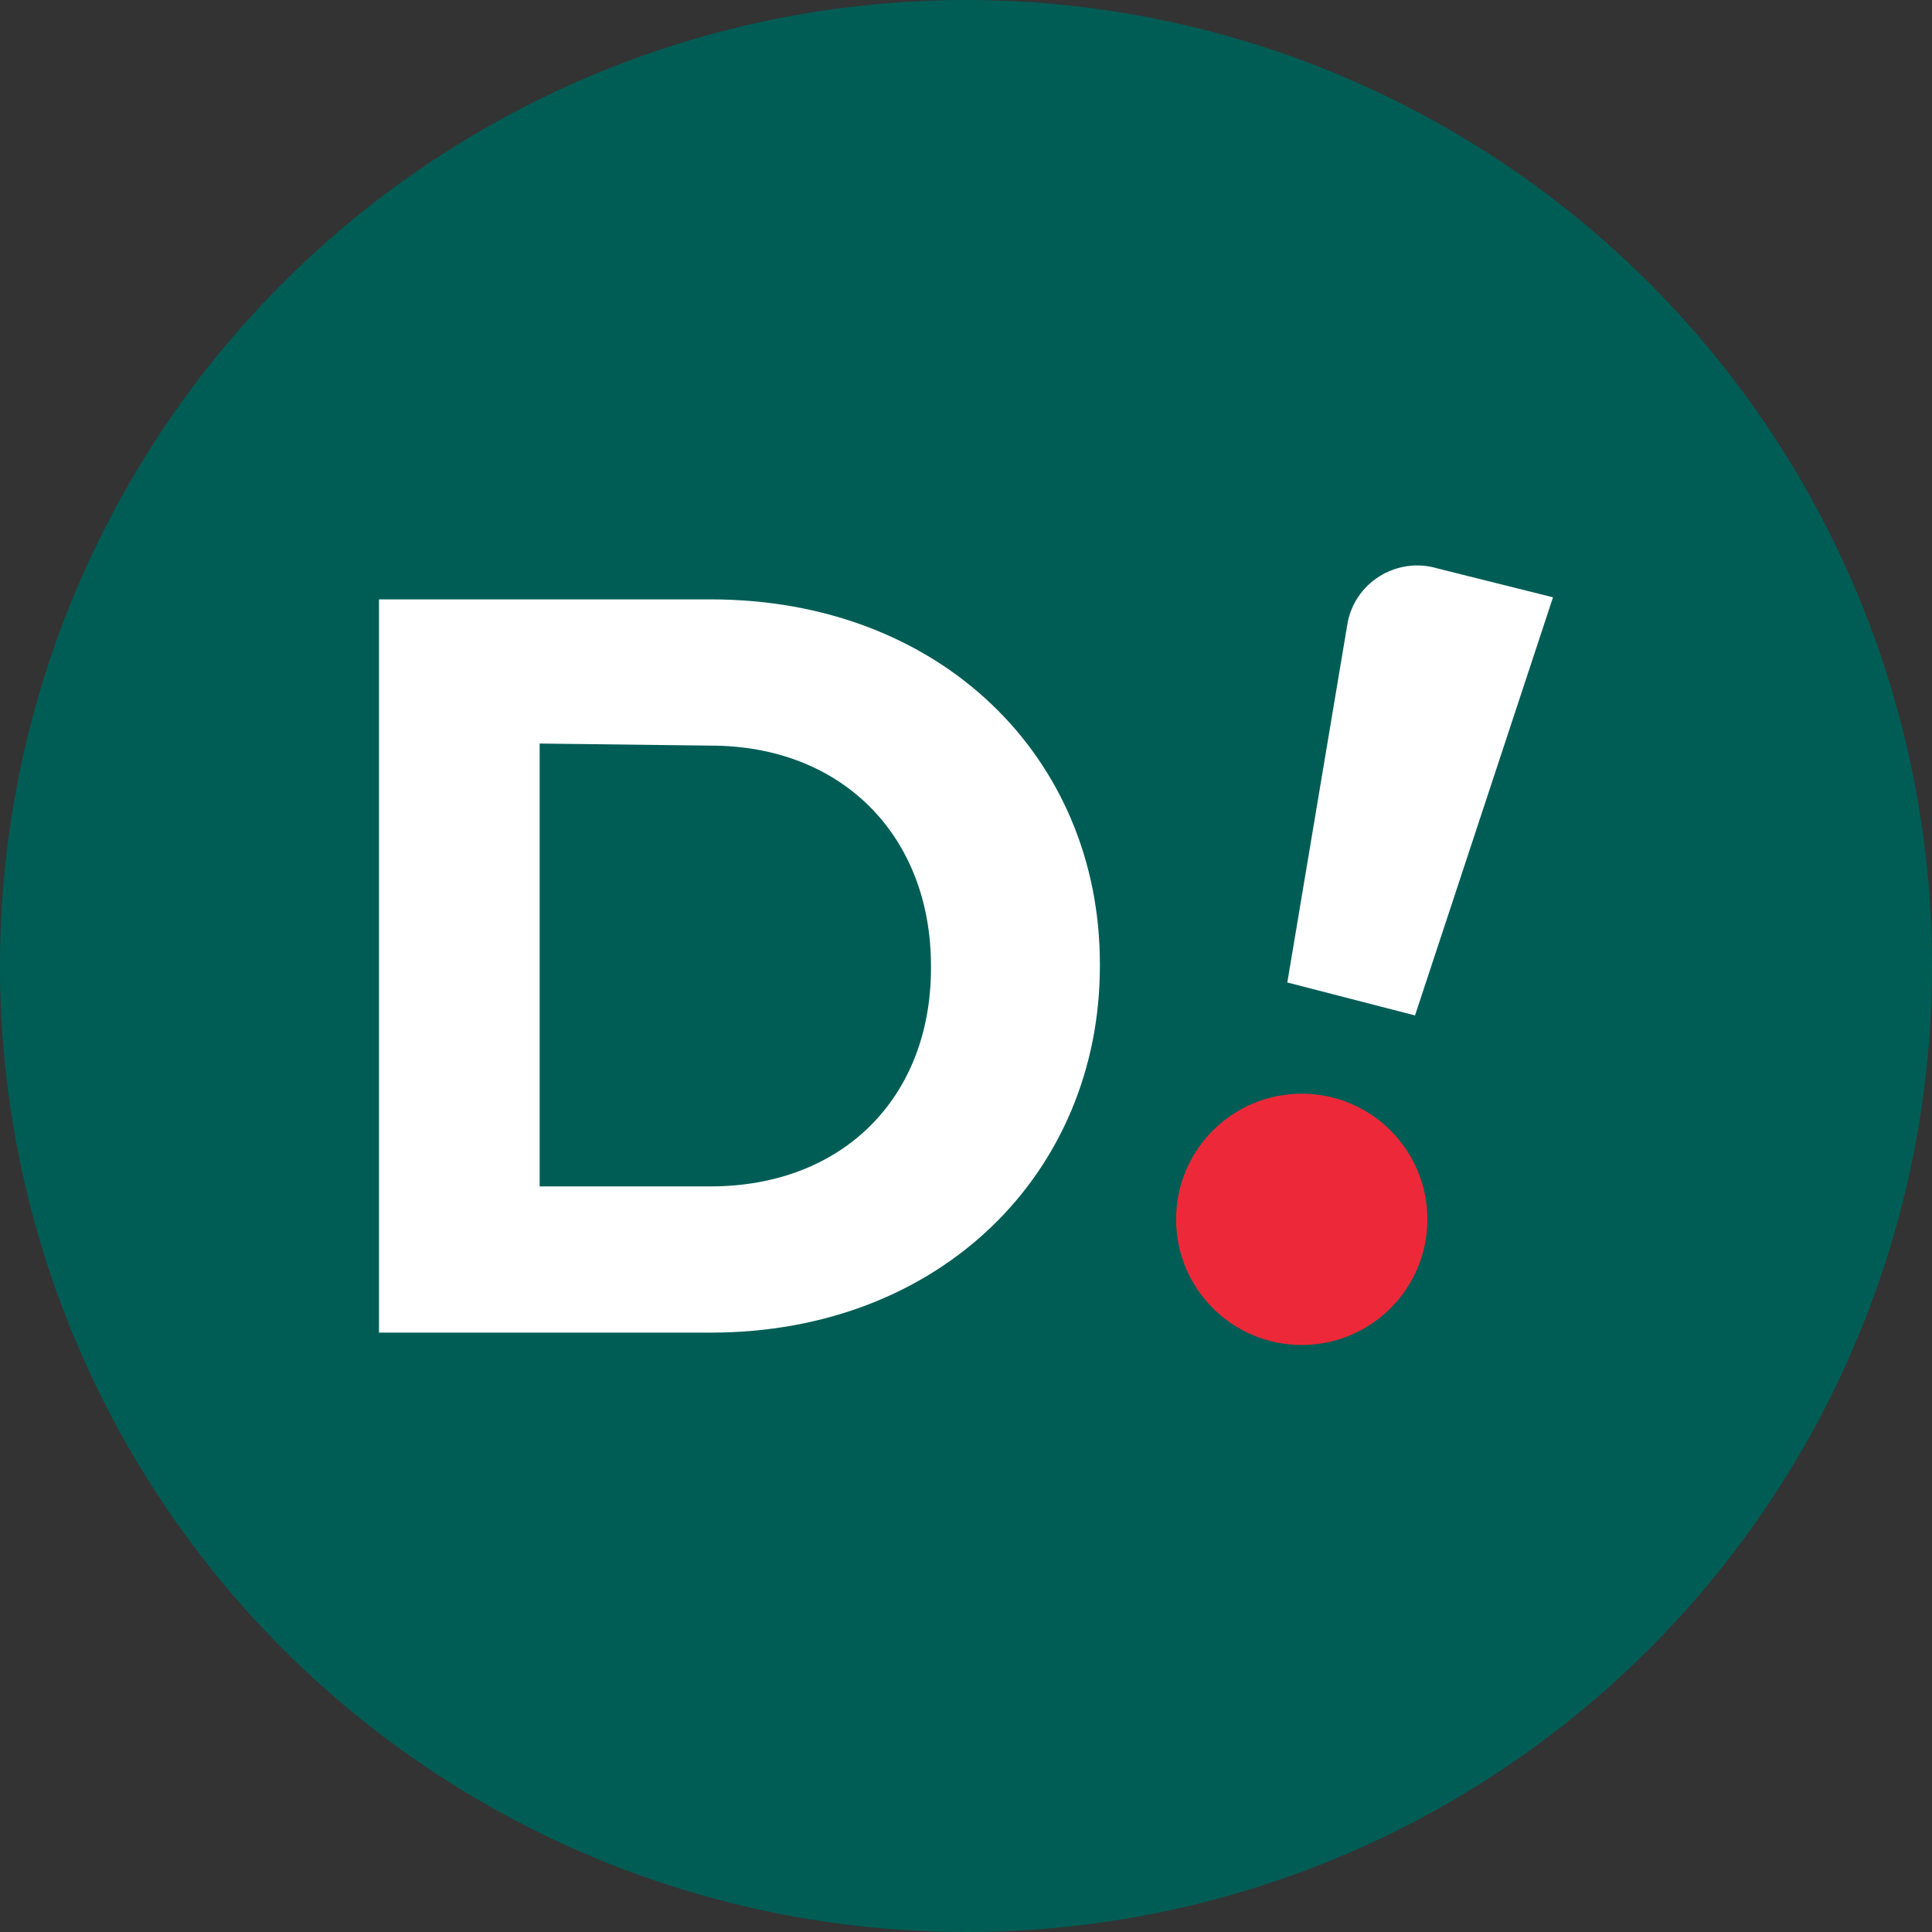
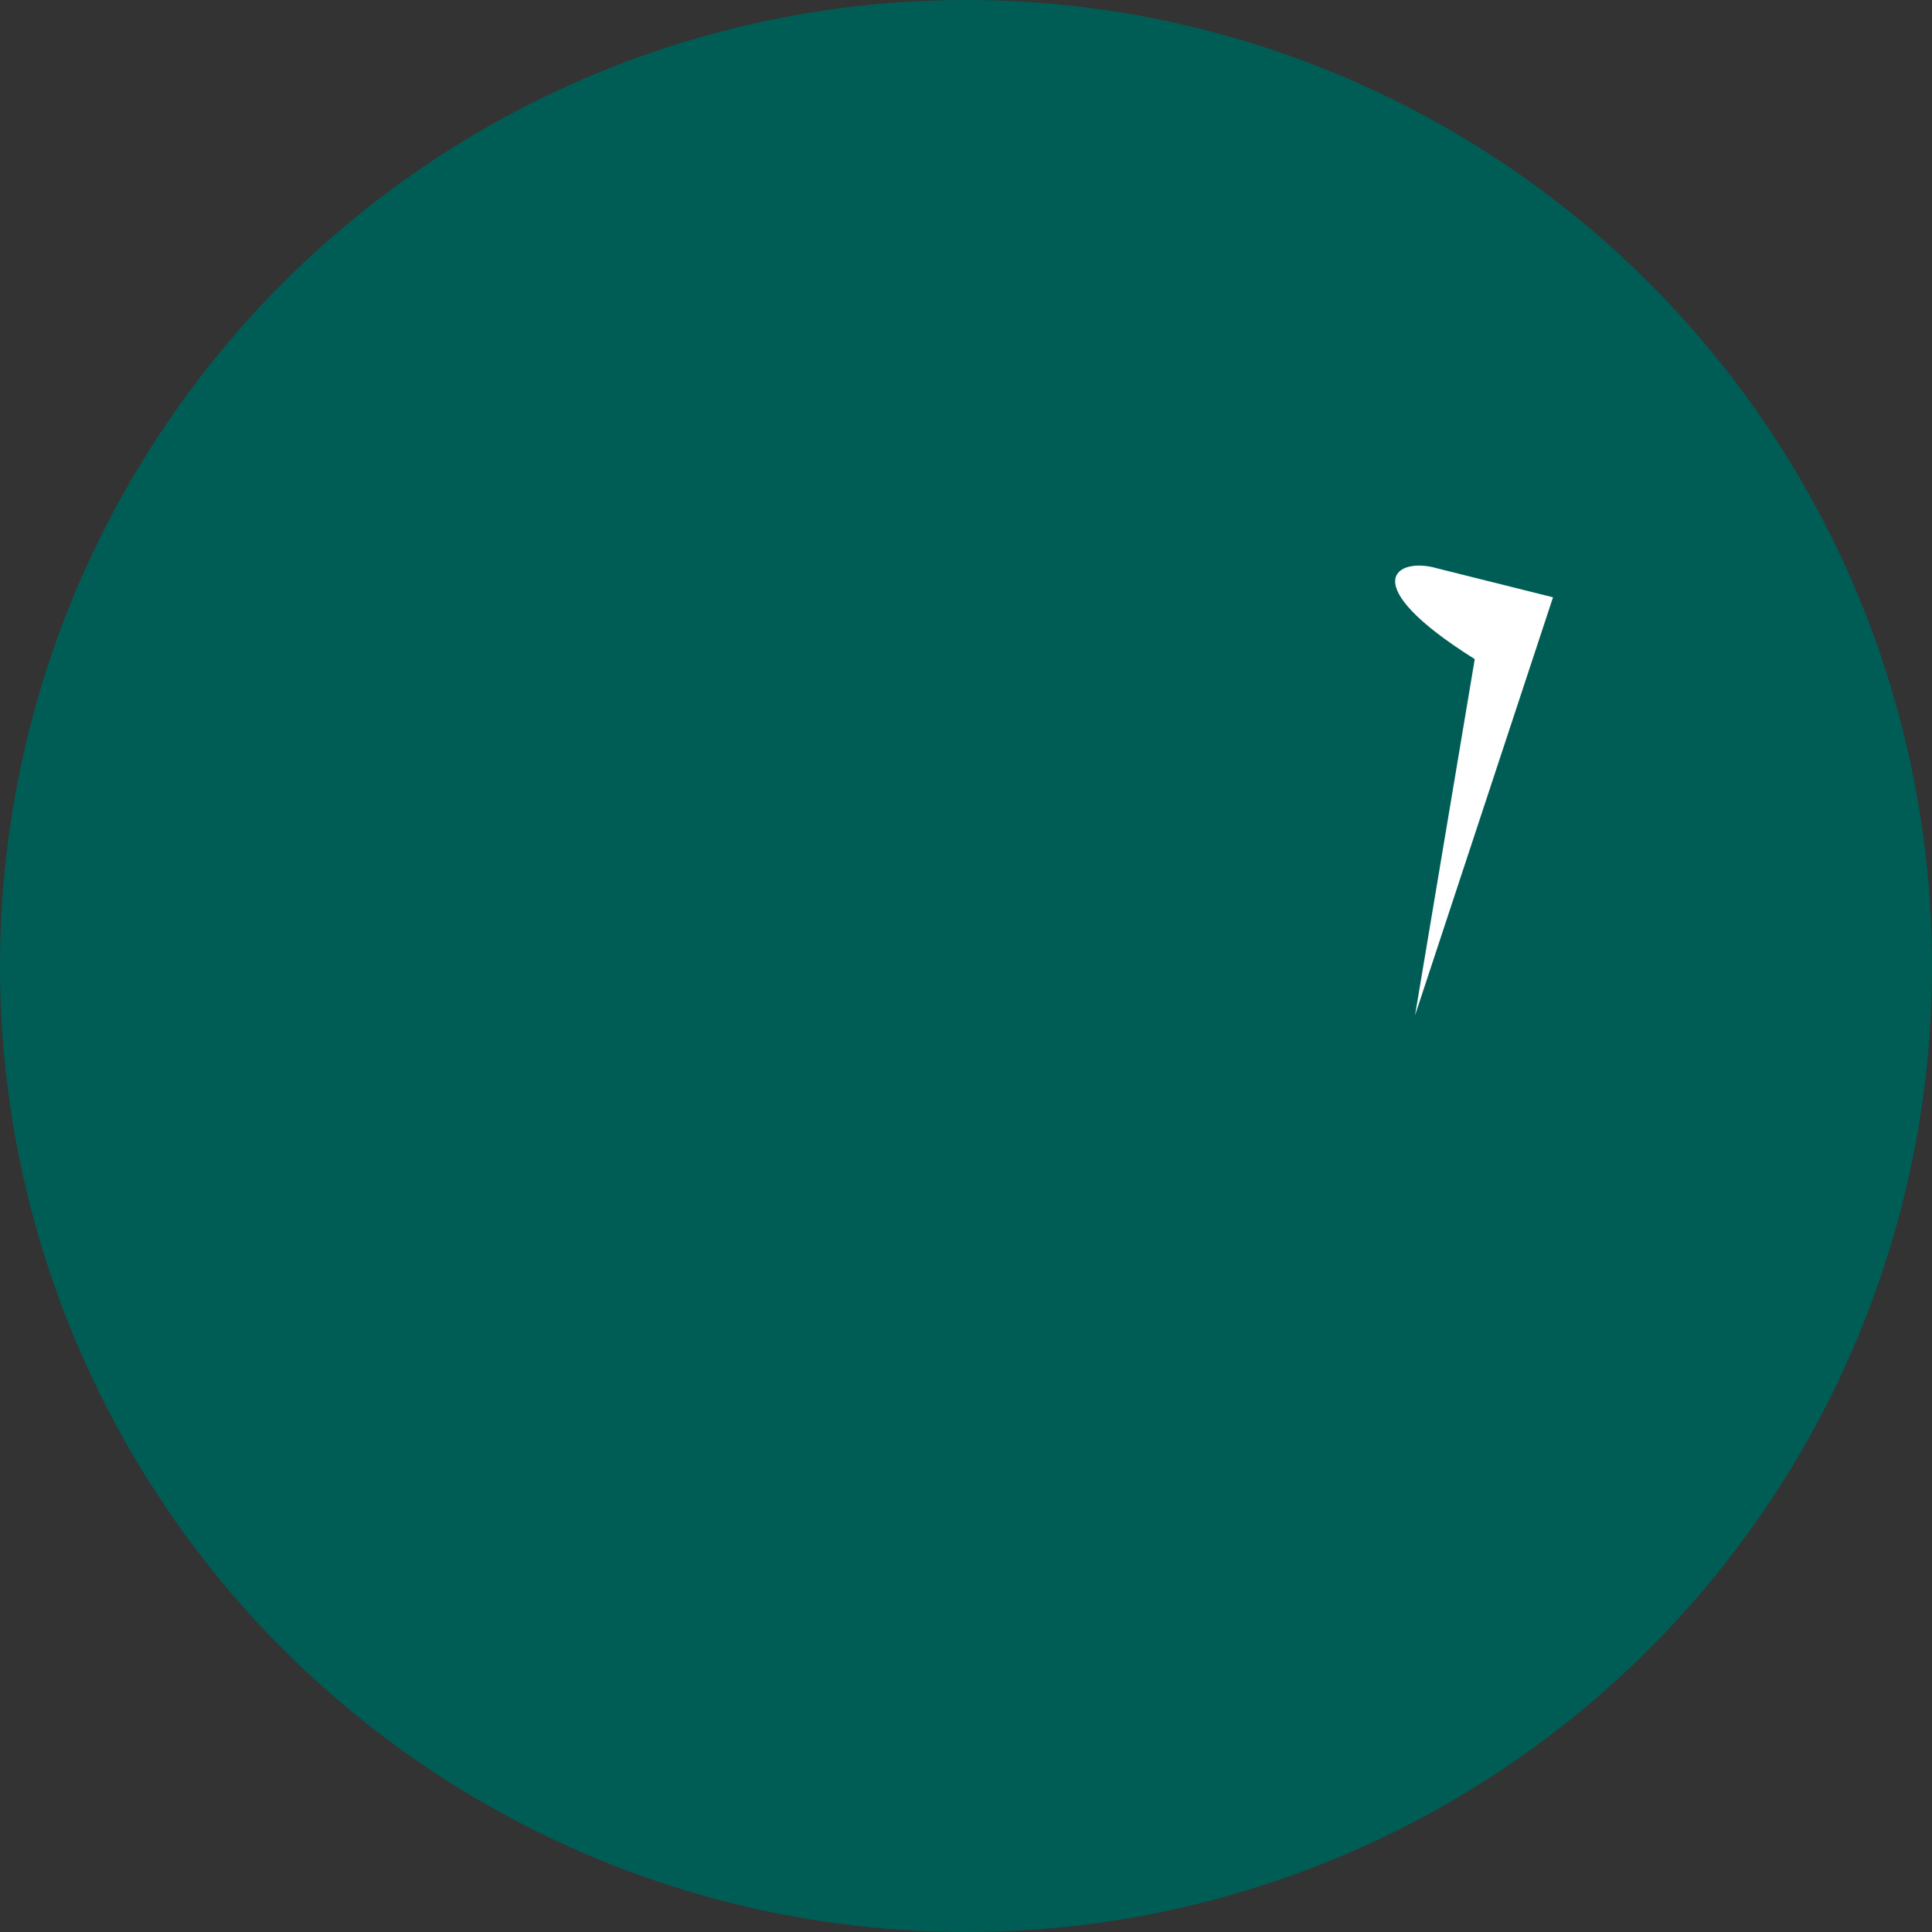
<svg xmlns="http://www.w3.org/2000/svg" version="1.1" id="Logo" x="0px" y="0px" viewBox="0 0 93.8 93.8" style="enable-background:new 0 0 93.8 93.8;" xml:space="preserve">
  <rect x="0" y="0" width="93.8" height="93.8" fill="#333333" stroke="none" />
  <style type="text/css">
	.st0{fill:#005D55;}
	.st1{fill:#ED2939;}
	.st2{fill:#FFFFFF;}
</style>
  <circle class="st0" cx="46.9" cy="46.9" r="46.9" />
-   <circle class="st1" cx="63.2" cy="59.2" r="6.1" />
  <g>
-     <path class="st2" d="M18.4,29.1h16.1c11.2,0,18.9,7.7,18.9,17.7v0.1c0,10-7.7,17.8-18.9,17.8H18.4V29.1z M26.2,36.1v21.5h8.3   c6.4,0,10.7-4.3,10.7-10.6v-0.1c0-6.3-4.3-10.7-10.7-10.7L26.2,36.1L26.2,36.1z" />
-     <path class="st2" d="M69.8,27.6l5.6,1.4l-6.7,20.3l-6.2-1.6l2.9-17.3C65.7,28.3,67.8,27,69.8,27.6z" />
+     <path class="st2" d="M69.8,27.6l5.6,1.4l-6.7,20.3l2.9-17.3C65.7,28.3,67.8,27,69.8,27.6z" />
  </g>
</svg>